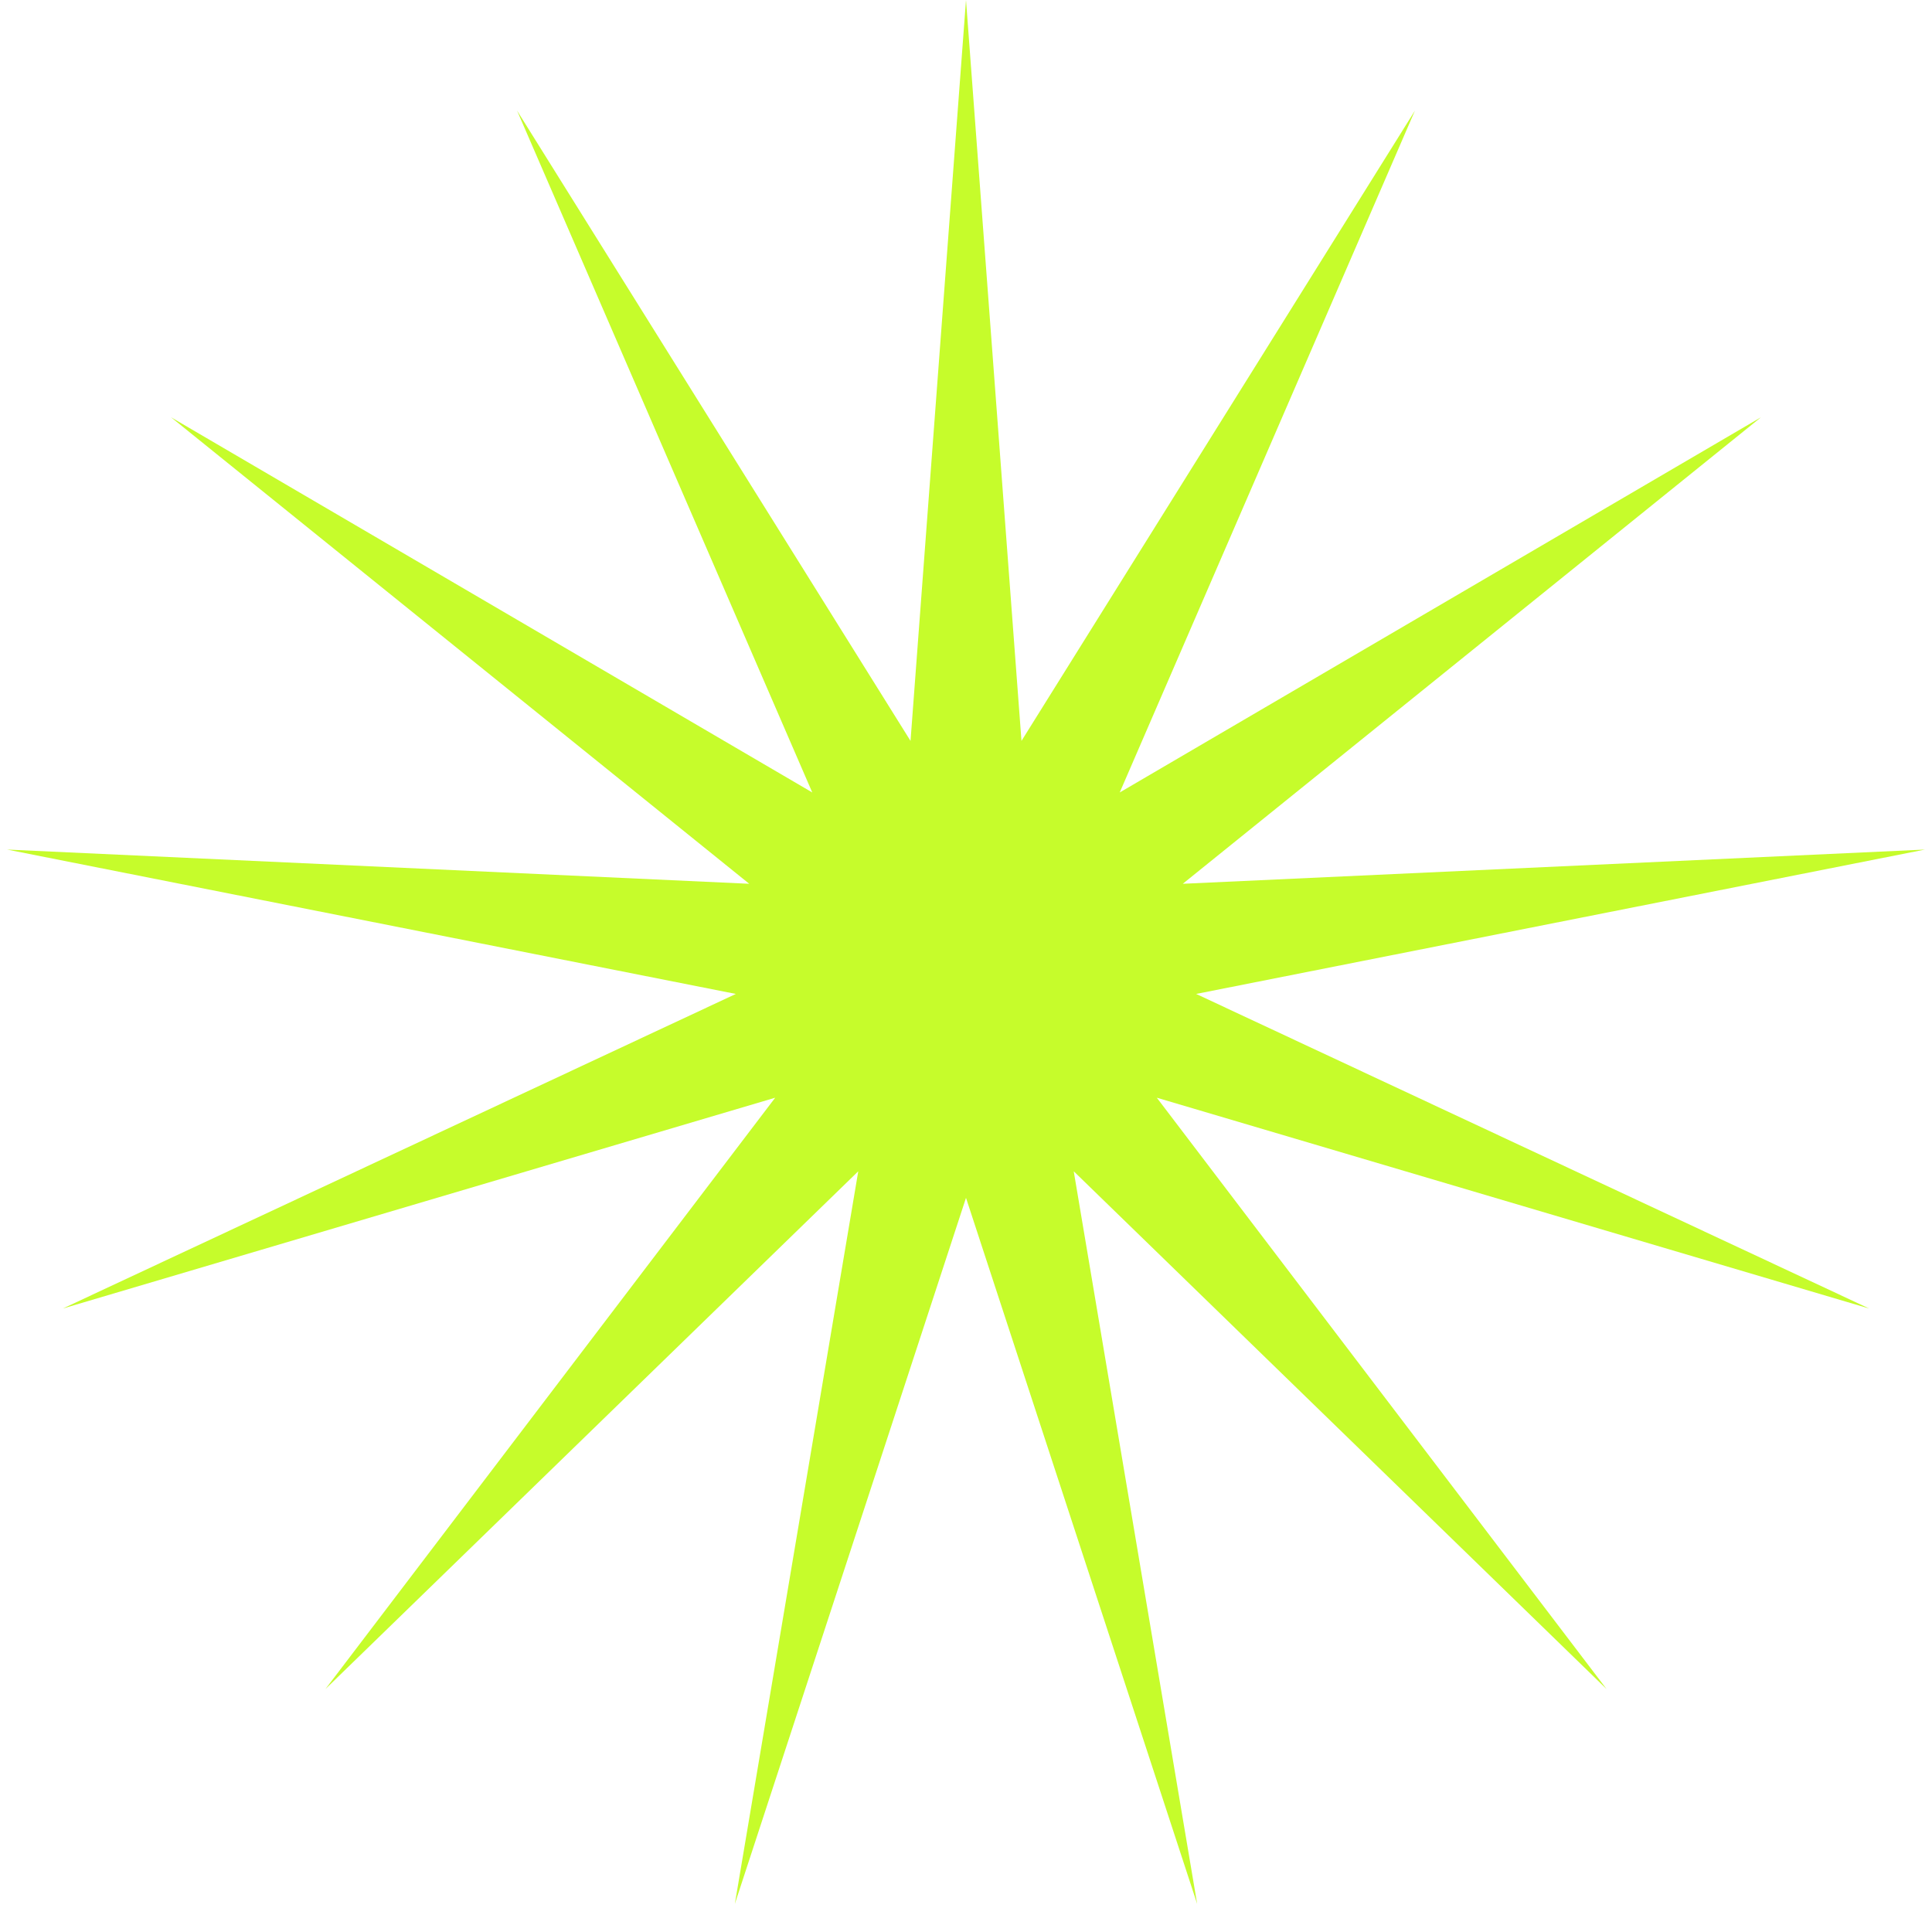
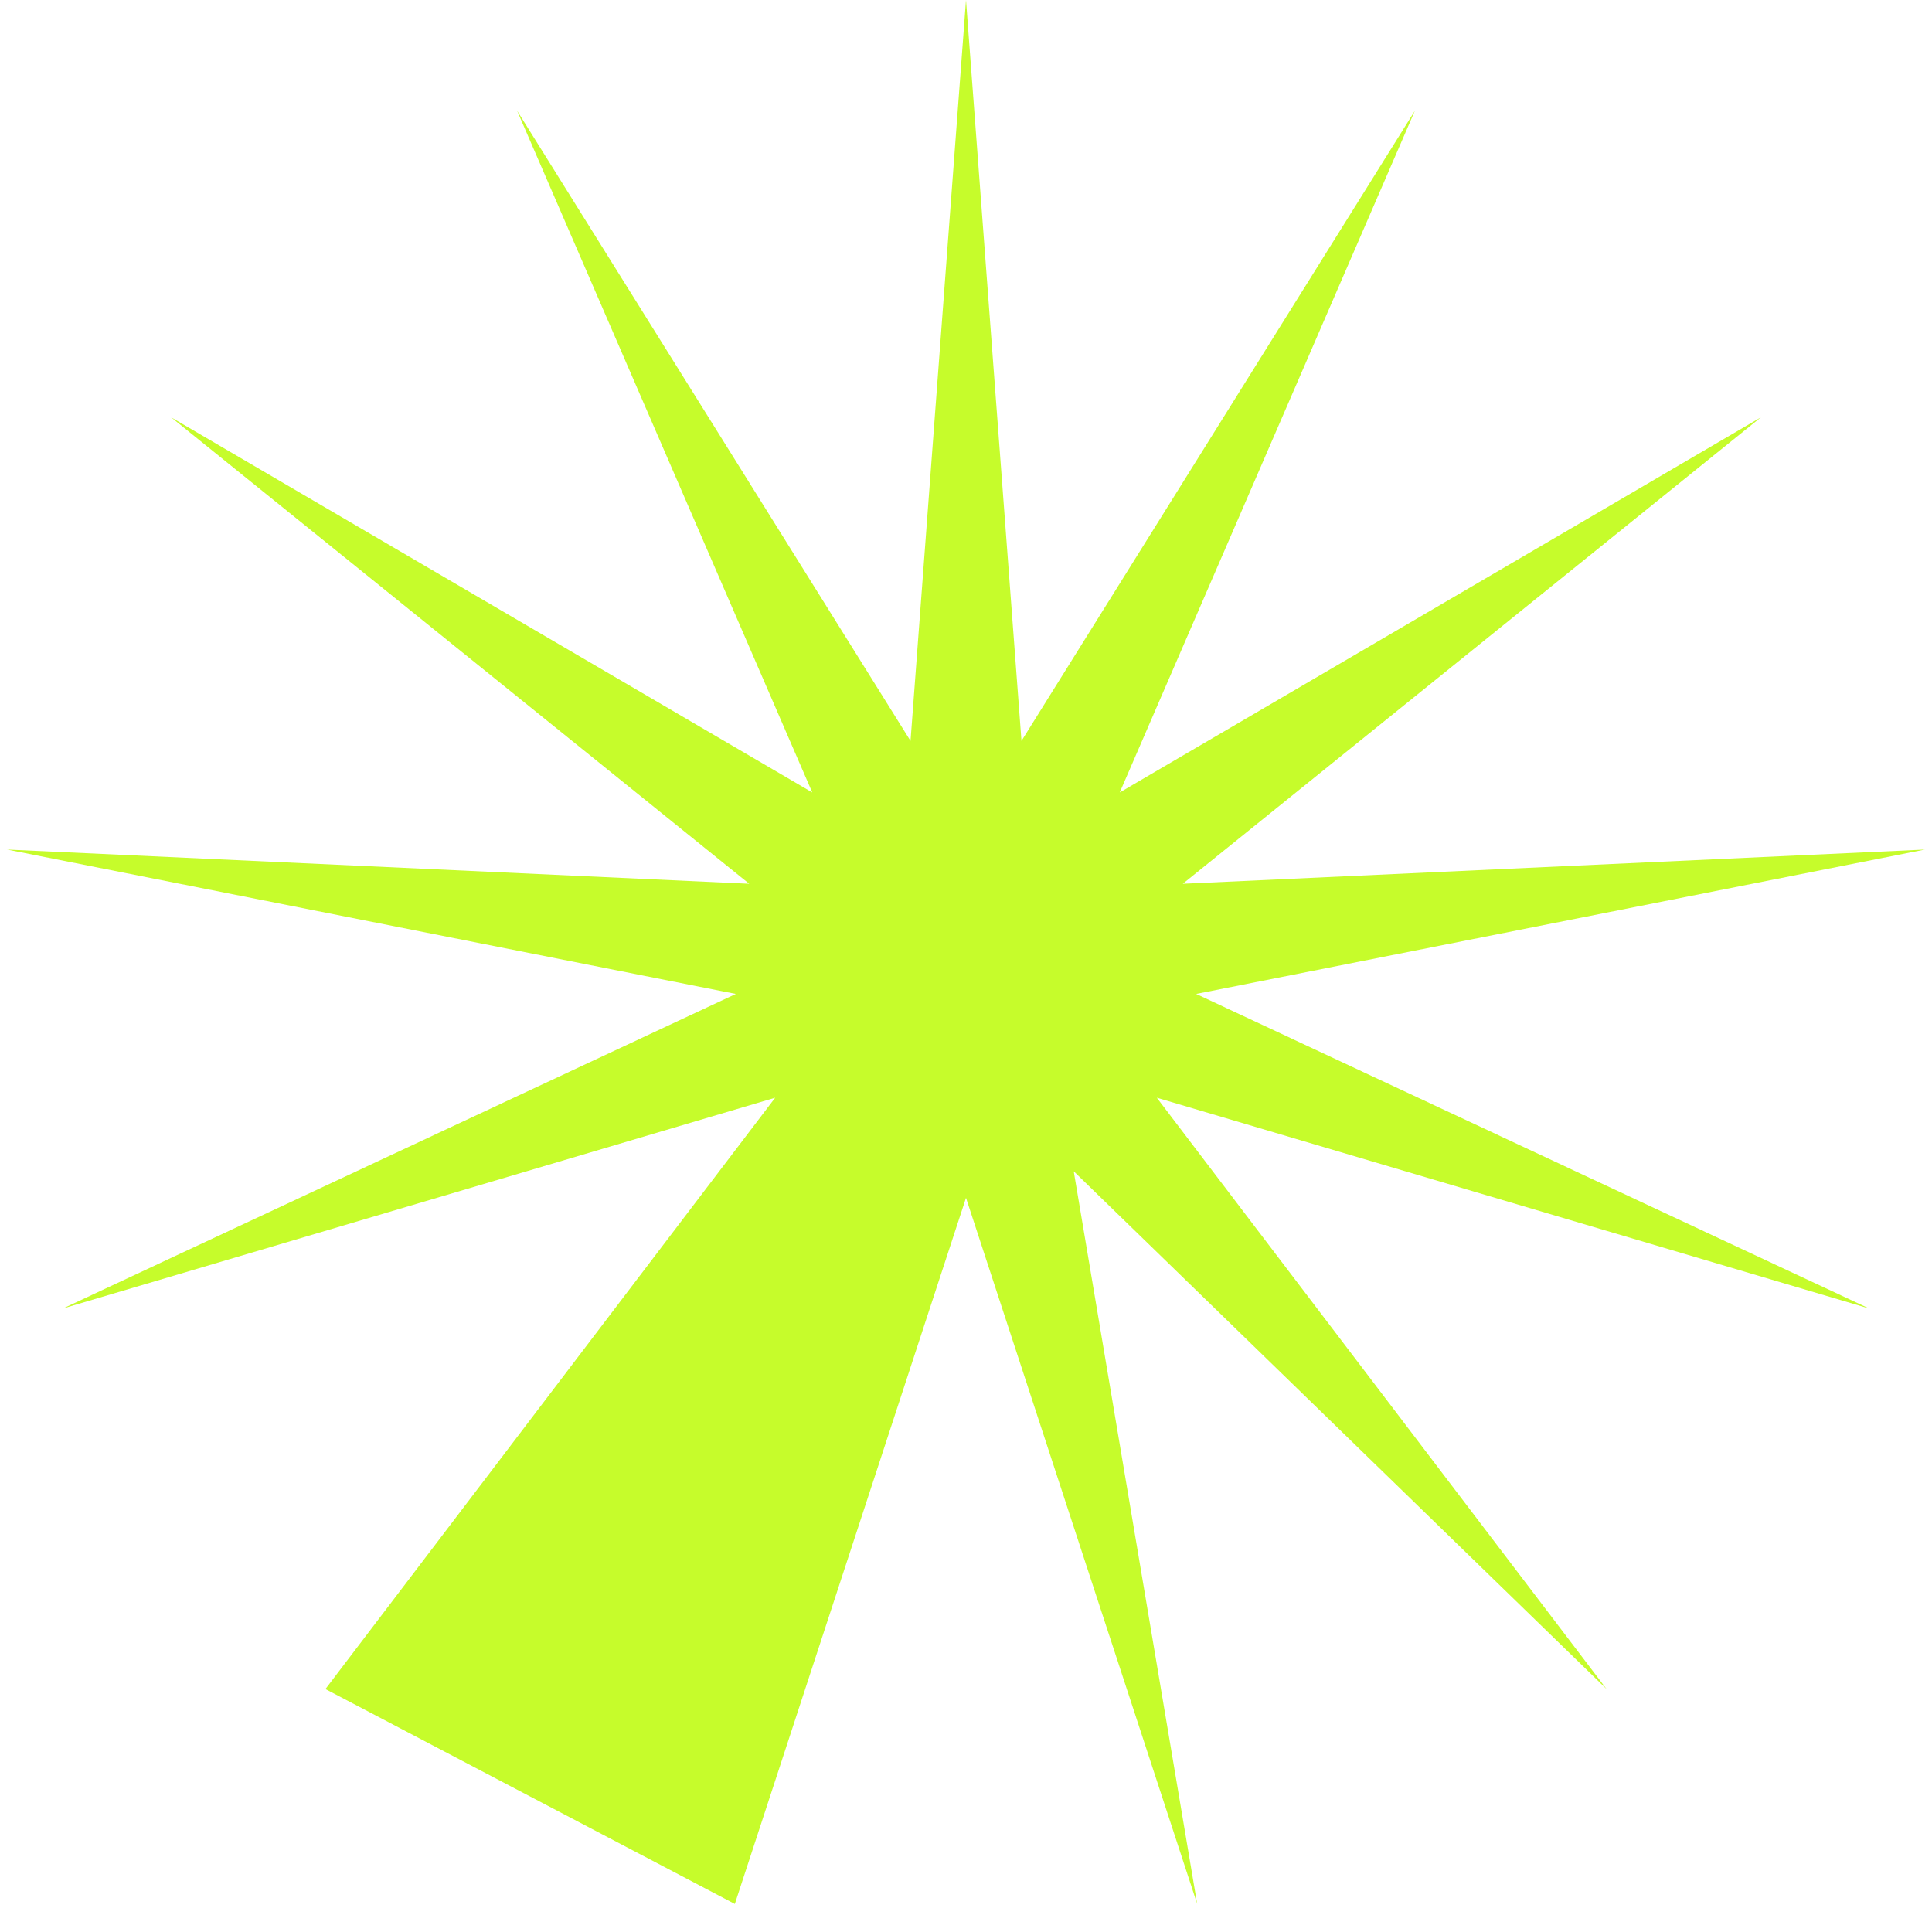
<svg xmlns="http://www.w3.org/2000/svg" width="63" height="63" viewBox="0 0 63 63" fill="none">
-   <path d="M31.5 0L33.309 24.16L46.139 3.608L36.513 25.841L57.424 13.606L38.569 28.819L62.77 27.703L39.005 32.411L60.953 42.67L37.722 35.795L52.388 55.078L35.013 38.194L39.038 62.085L31.5 39.06L23.962 62.085L27.987 38.194L10.612 55.078L25.278 35.795L2.047 42.67L23.995 32.411L0.23 27.703L24.431 28.819L5.576 13.606L26.487 25.841L16.861 3.608L29.691 24.16L31.5 0Z" fill="#C6FC2B" />
+   <path d="M31.5 0L33.309 24.16L46.139 3.608L36.513 25.841L57.424 13.606L38.569 28.819L62.77 27.703L39.005 32.411L60.953 42.67L37.722 35.795L52.388 55.078L35.013 38.194L39.038 62.085L31.5 39.06L23.962 62.085L10.612 55.078L25.278 35.795L2.047 42.67L23.995 32.411L0.23 27.703L24.431 28.819L5.576 13.606L26.487 25.841L16.861 3.608L29.691 24.16L31.5 0Z" fill="#C6FC2B" />
</svg>